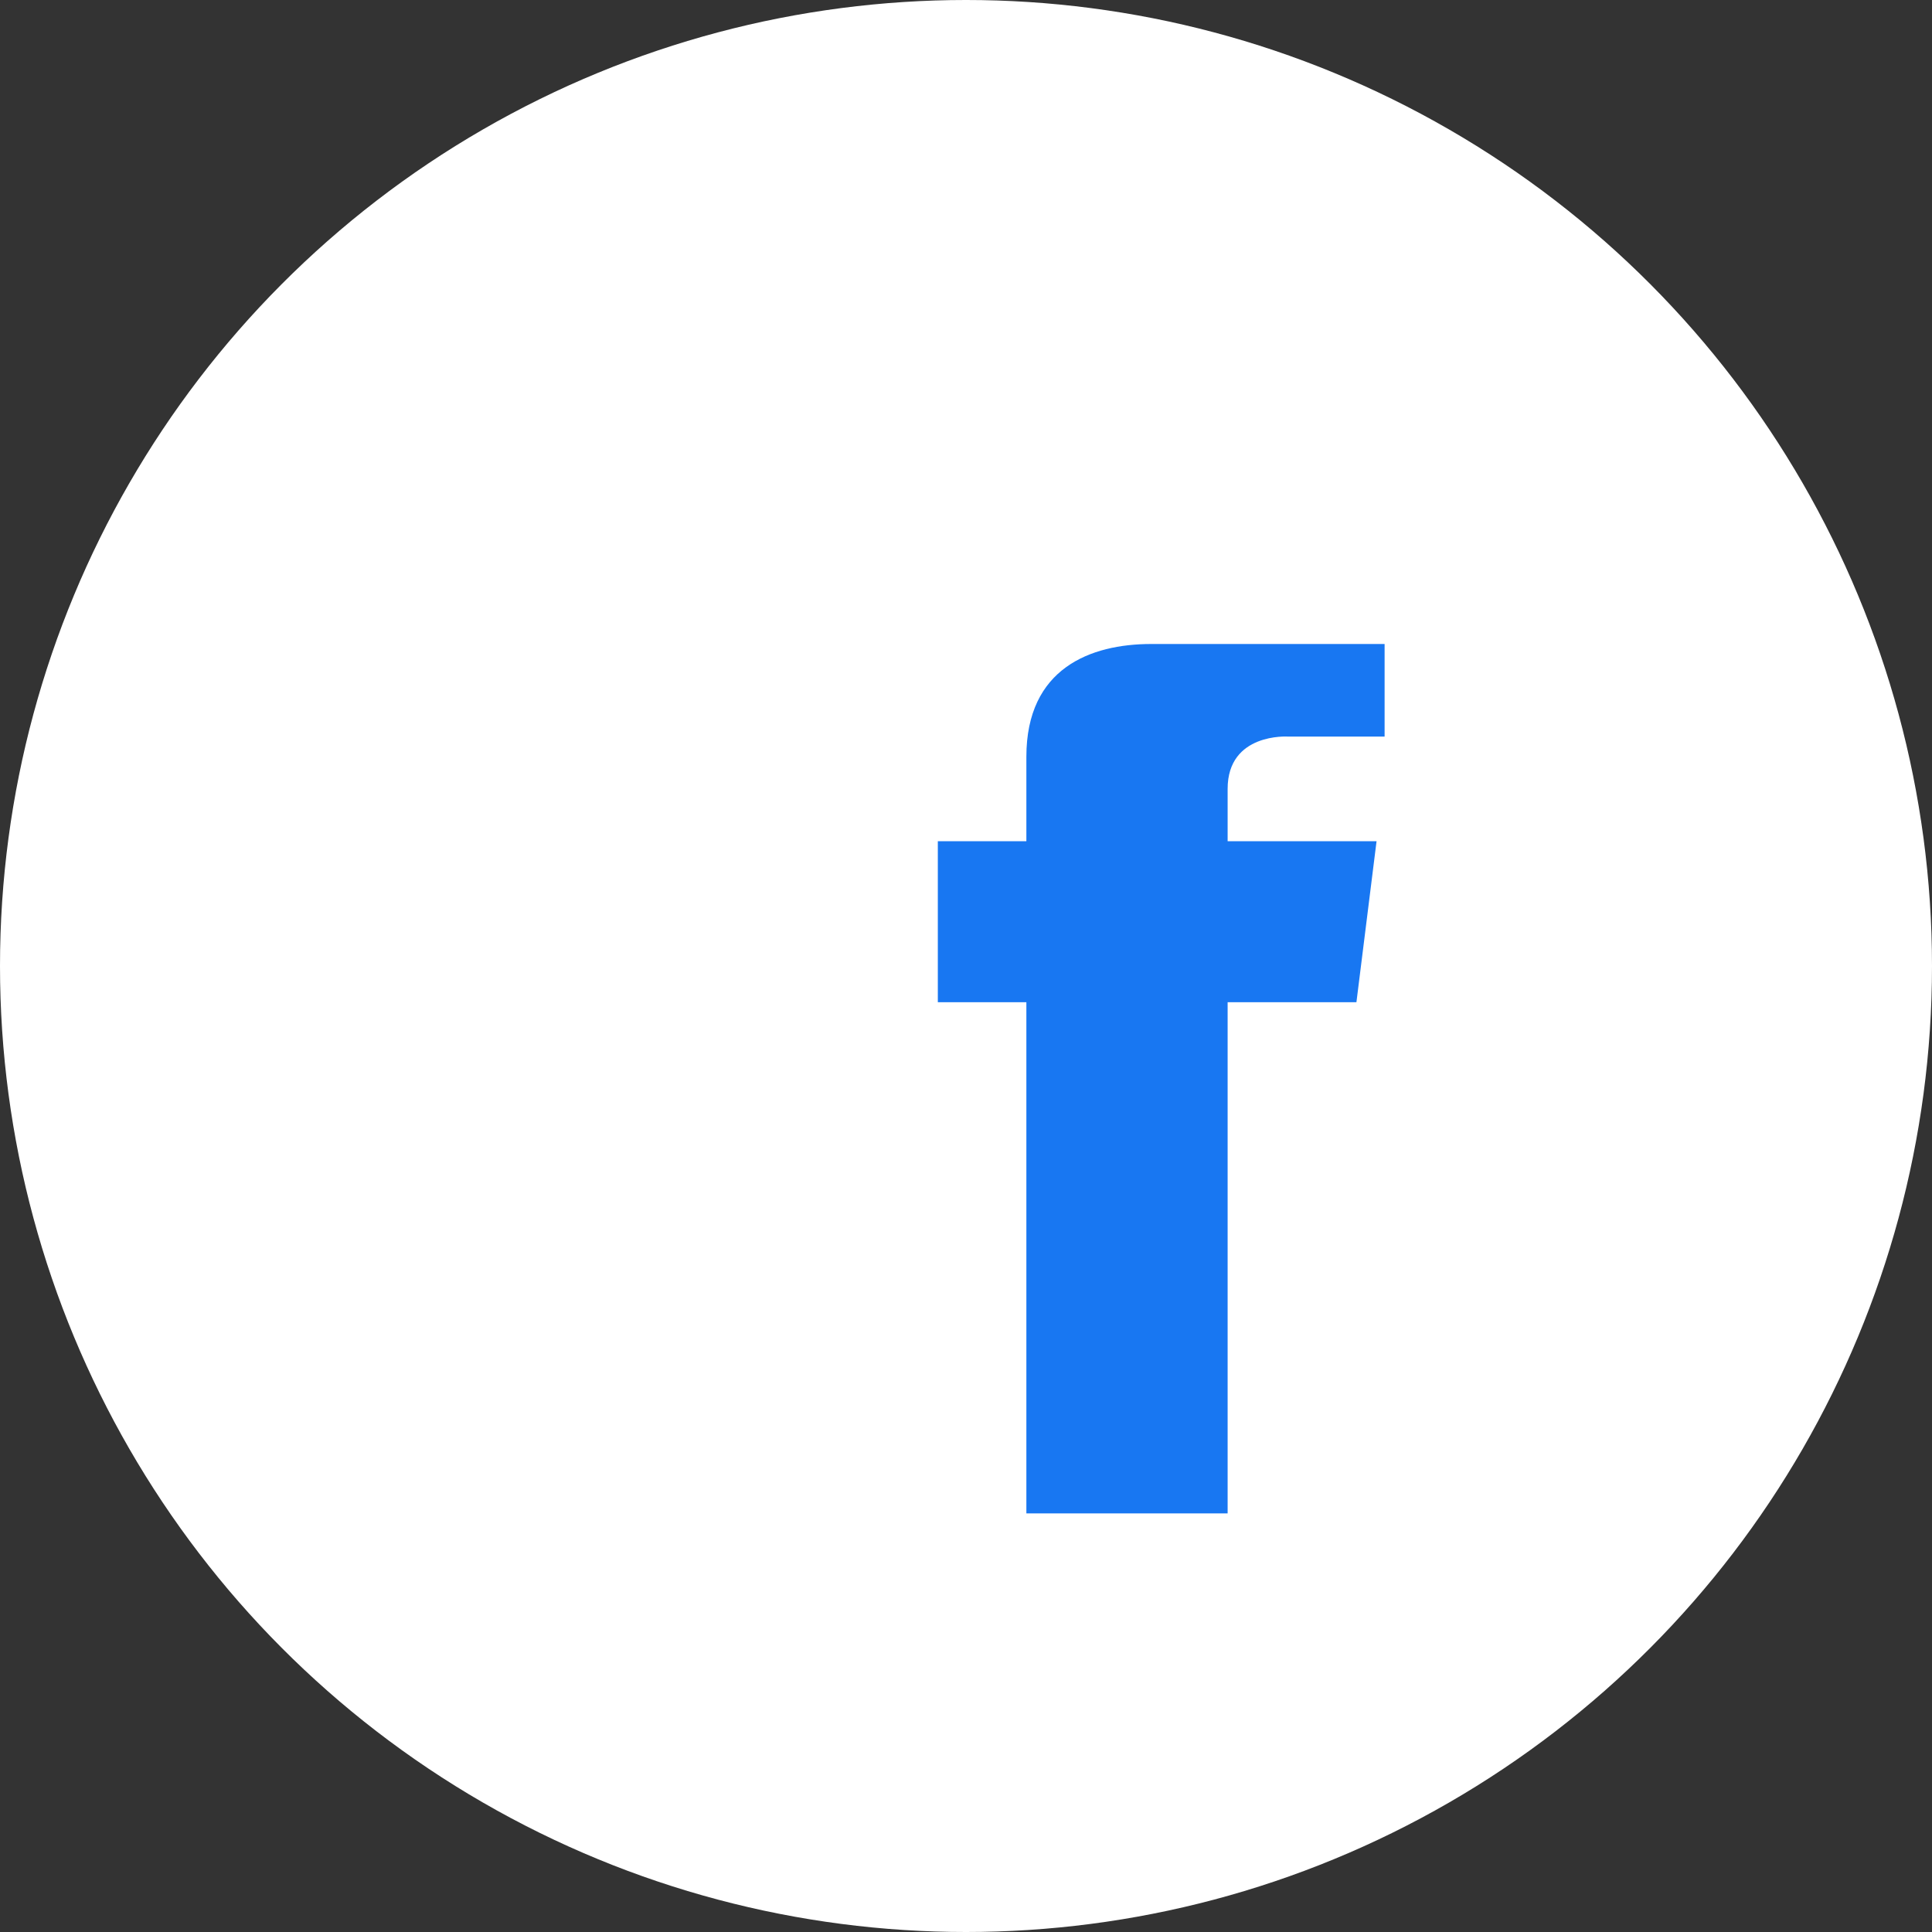
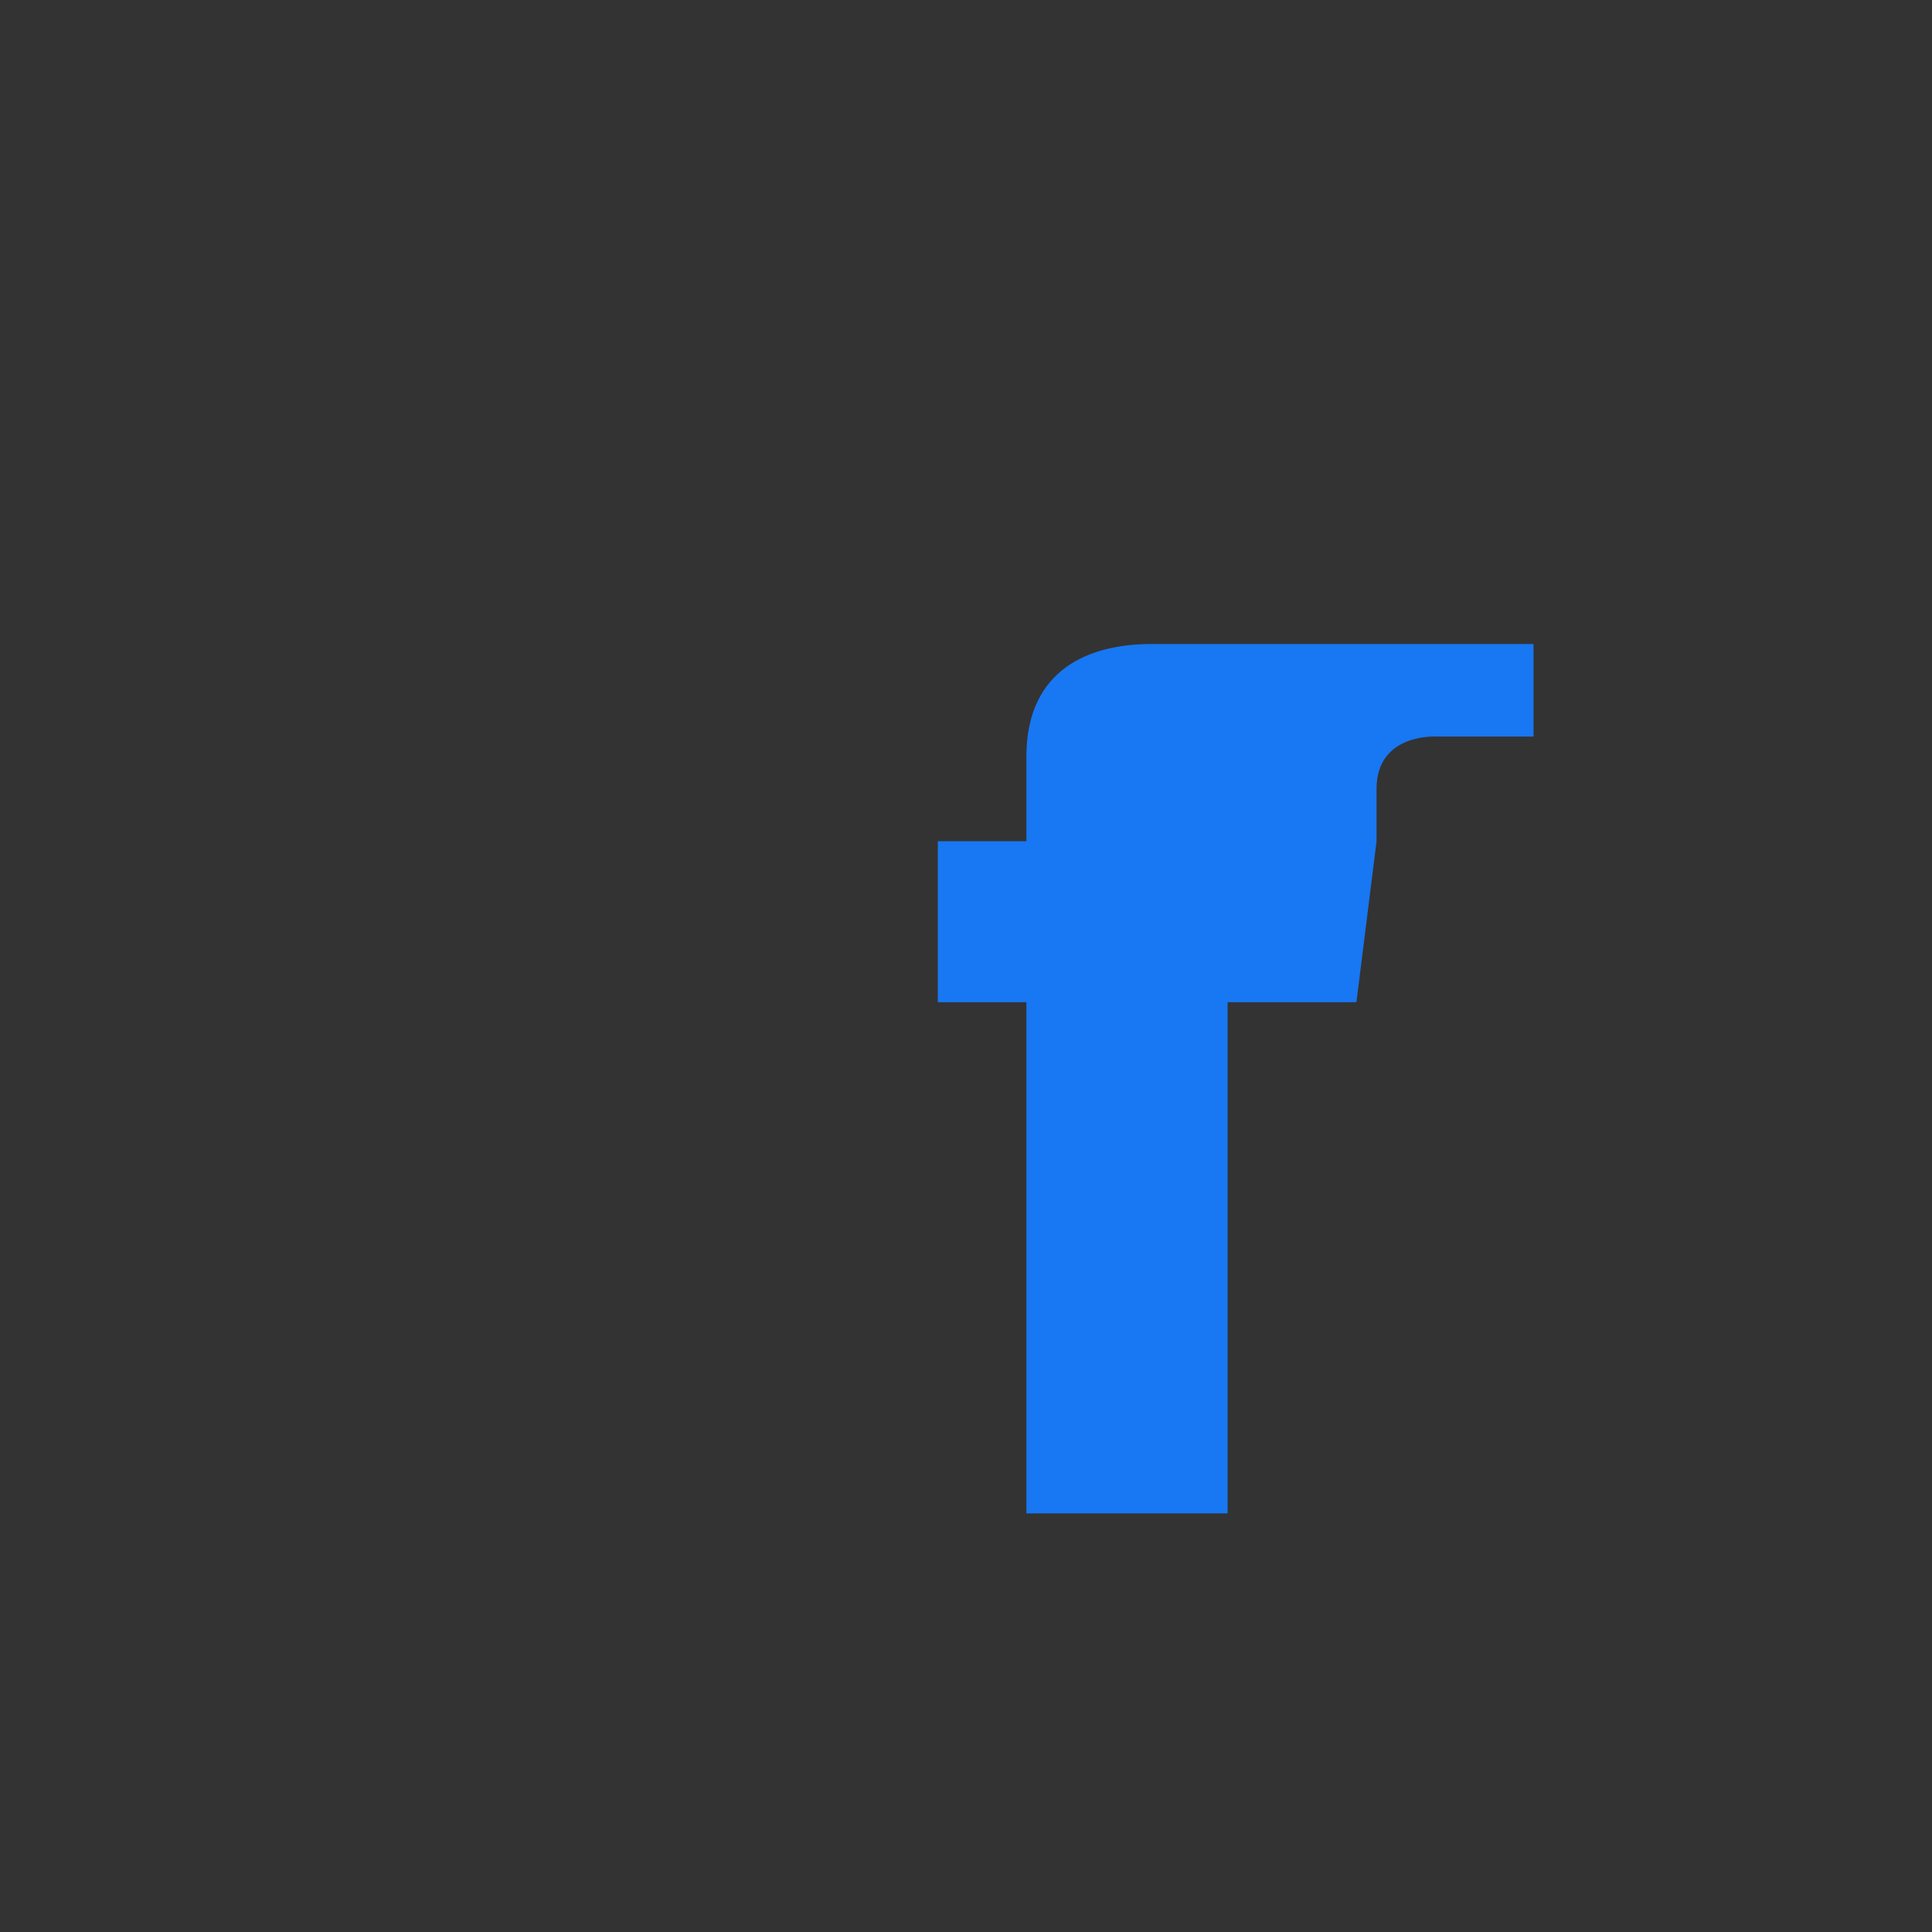
<svg xmlns="http://www.w3.org/2000/svg" viewBox="0 0 48 48">
  <rect x="0" y="0" width="48" height="48" fill="#333333" stroke="none" />
-   <circle cx="24" cy="24" r="24" fill="#ffffff" />
-   <path d="M32.5,16h-3.9c-1.5,0-3.1,0.6-3.1,2.8c0,0.8,0,2.1,0,2.1h-2.2v4h2.2v12.7h5V24.9h3.2l0.5-4h-3.7c0,0,0-0.9,0-1.3     c0-1.4,1.5-1.3,1.5-1.3h2.4V16z" fill="#1877F2" />
+   <path d="M32.5,16h-3.9c-1.5,0-3.1,0.6-3.1,2.8c0,0.8,0,2.1,0,2.1h-2.2v4h2.2v12.7h5V24.9h3.2l0.5-4c0,0,0-0.9,0-1.3     c0-1.4,1.5-1.3,1.5-1.3h2.4V16z" fill="#1877F2" />
</svg>